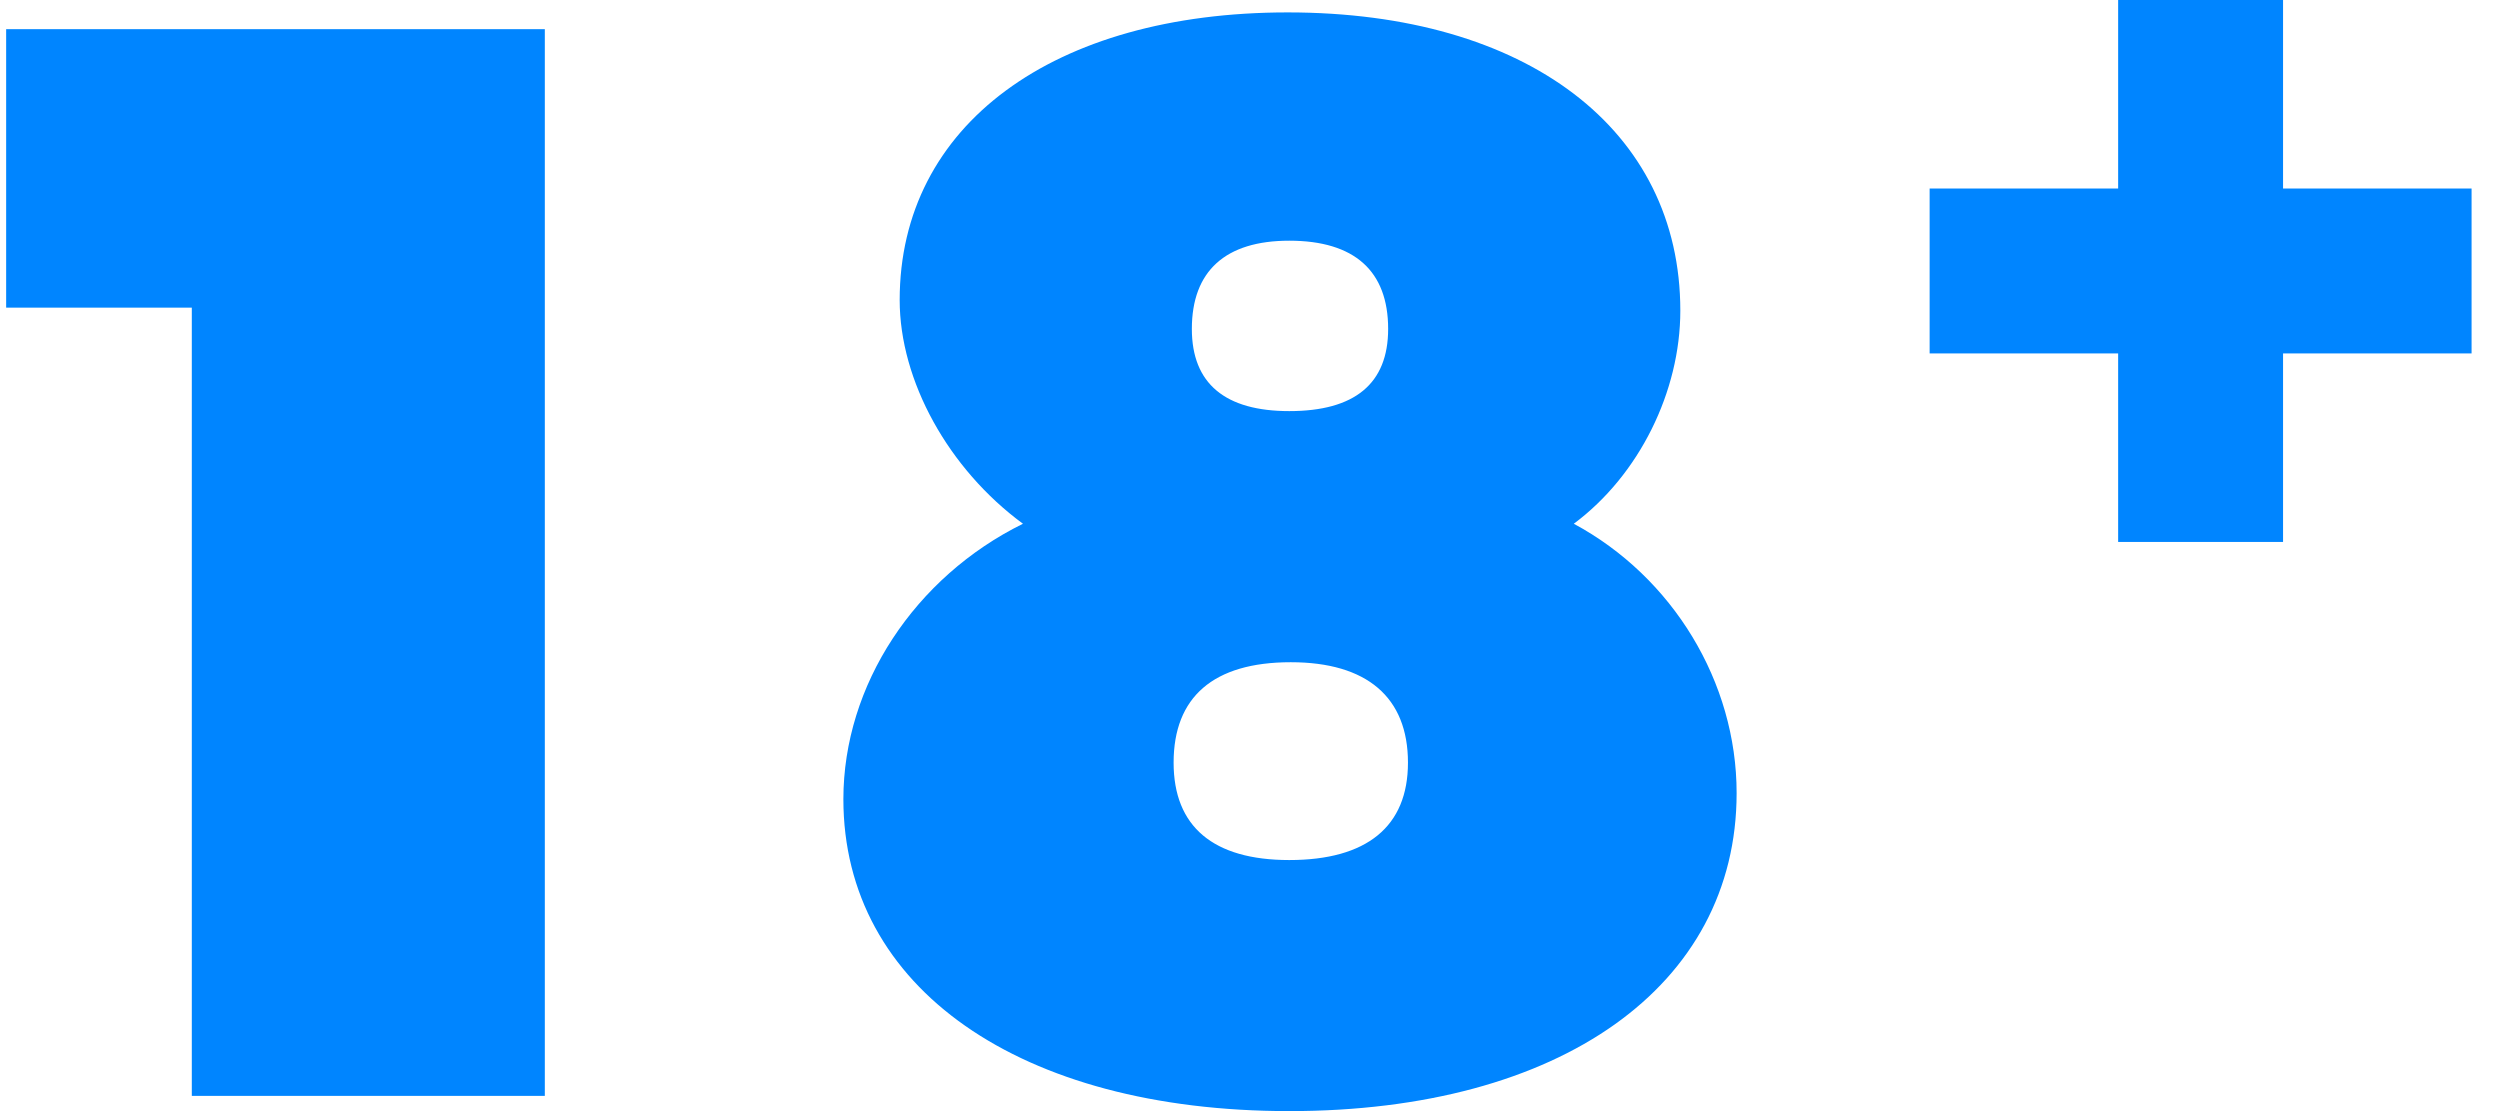
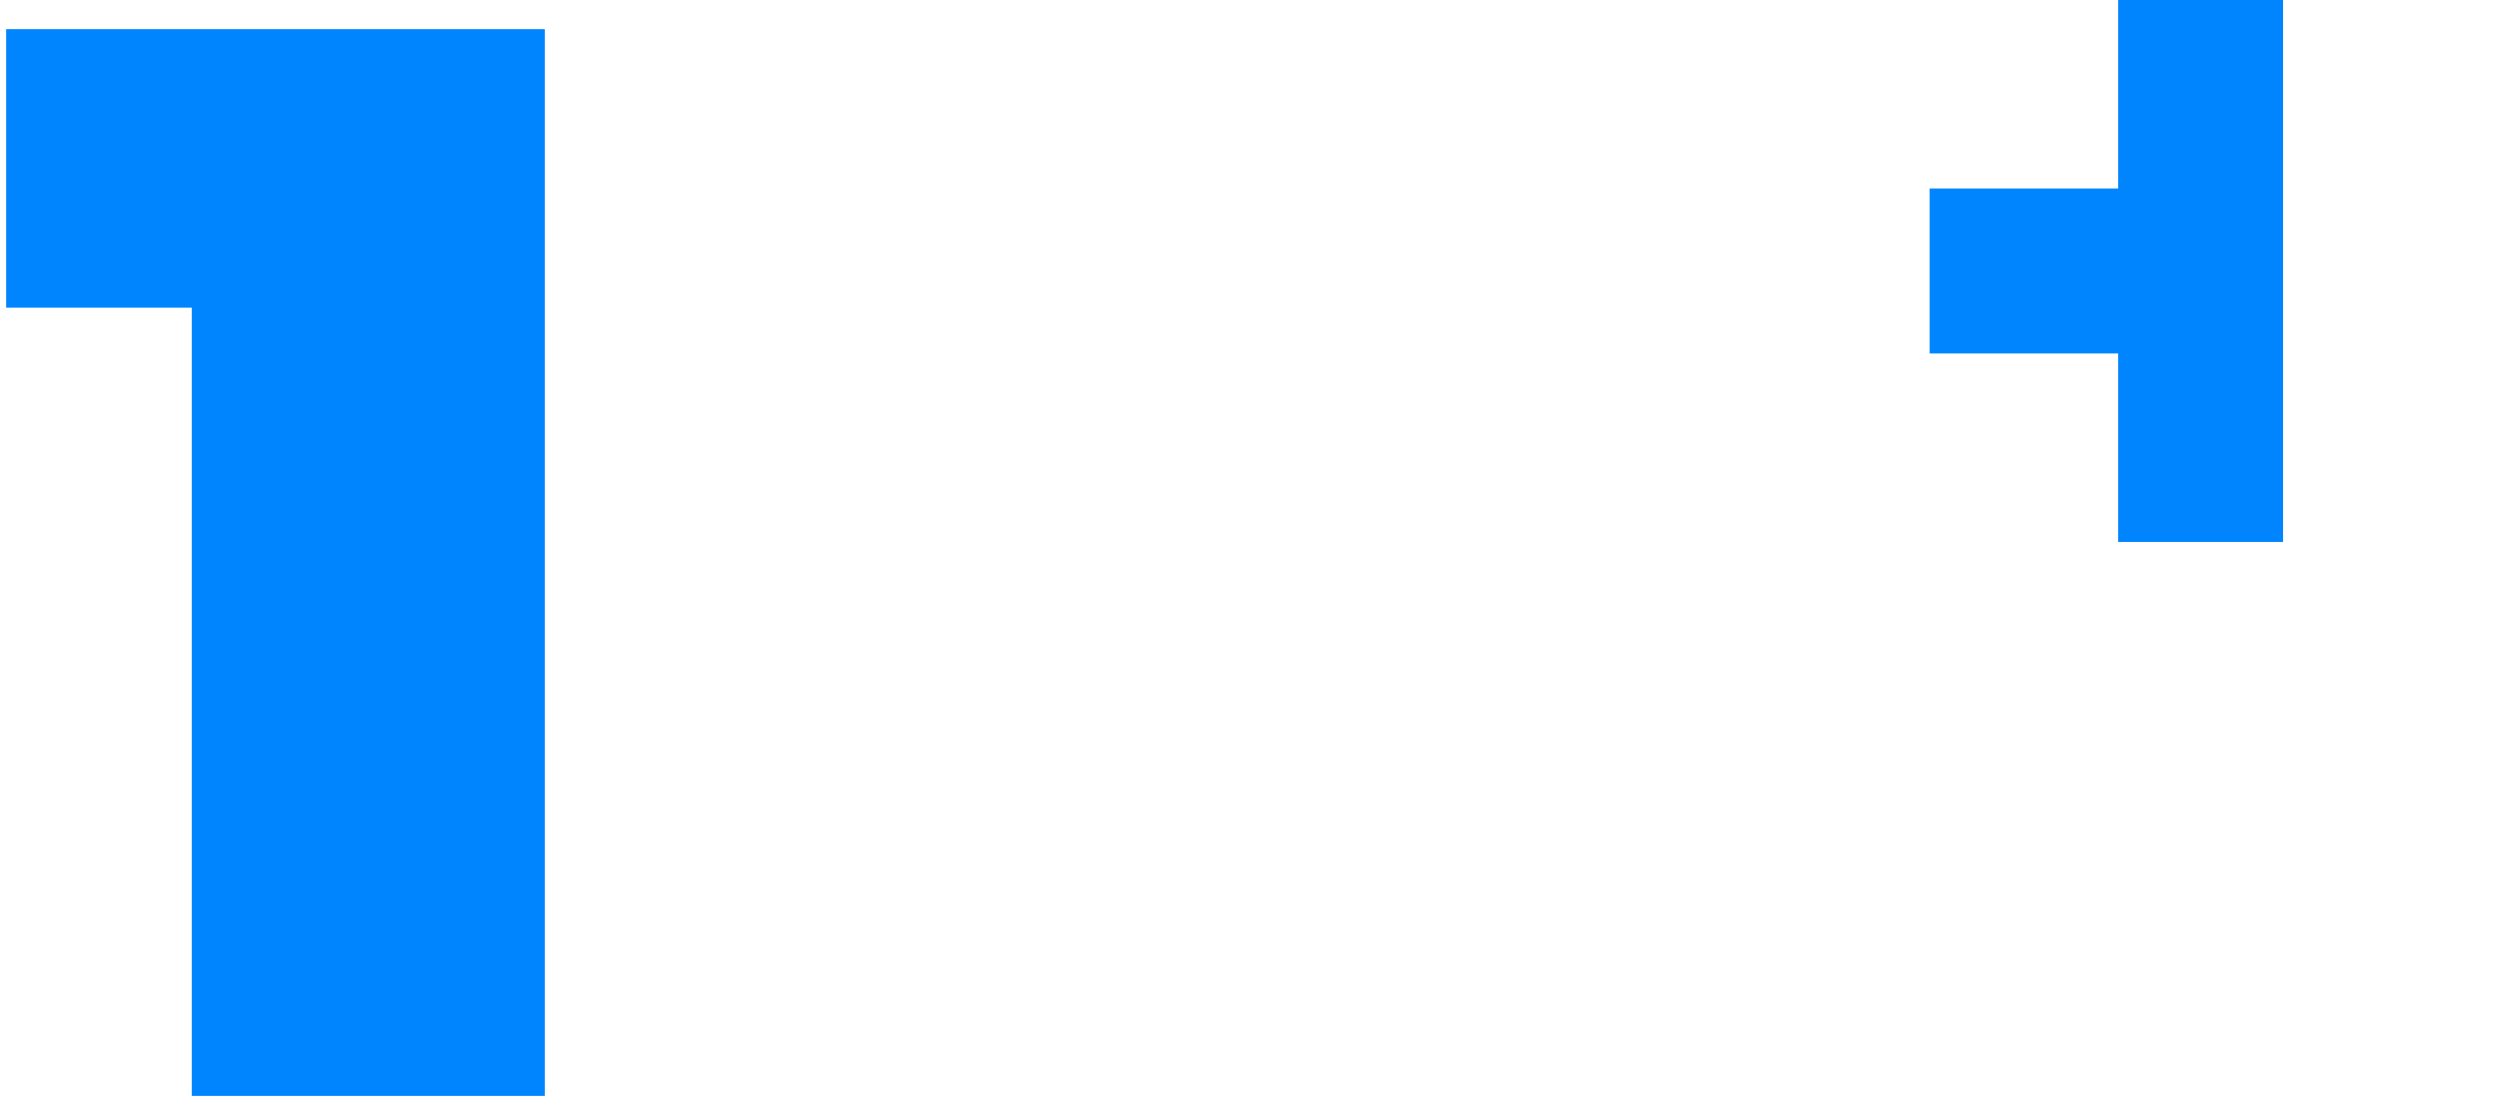
<svg xmlns="http://www.w3.org/2000/svg" width="54" height="24" viewBox="0 0 54 24" fill="none">
  <path d="M0.133 0.63V6.645H4.143V23.671H11.768V0.63H0.133Z" fill="#0085FF" />
-   <path d="M27.815 0.268C22.753 0.268 19.433 2.701 19.433 6.481C19.433 8.223 20.485 10.129 22.096 11.313C19.762 12.463 18.217 14.797 18.217 17.262C18.217 21.338 22.03 24 27.848 24C33.699 24 37.511 21.305 37.511 17.13C37.511 14.731 36.131 12.463 33.994 11.313C35.408 10.261 36.295 8.453 36.295 6.711C36.295 2.799 32.975 0.268 27.815 0.268ZM27.848 5.199C29.261 5.199 29.984 5.856 29.984 7.105C29.984 8.289 29.261 8.88 27.848 8.88C26.467 8.88 25.744 8.289 25.744 7.105C25.744 5.856 26.467 5.199 27.848 5.199ZM27.881 14.304C29.524 14.304 30.412 15.06 30.412 16.473C30.412 17.854 29.524 18.577 27.848 18.577C26.204 18.577 25.35 17.854 25.35 16.473C25.35 15.06 26.204 14.304 27.881 14.304Z" fill="#0085FF" />
-   <path d="M53.386 4.072H49.314V0H45.752V4.072H41.68V7.634H45.752V11.706H49.314V7.634H53.386V4.072Z" fill="#0085FF" />
+   <path d="M53.386 4.072H49.314V0H45.752V4.072H41.68V7.634H45.752V11.706H49.314V7.634V4.072Z" fill="#0085FF" />
</svg>